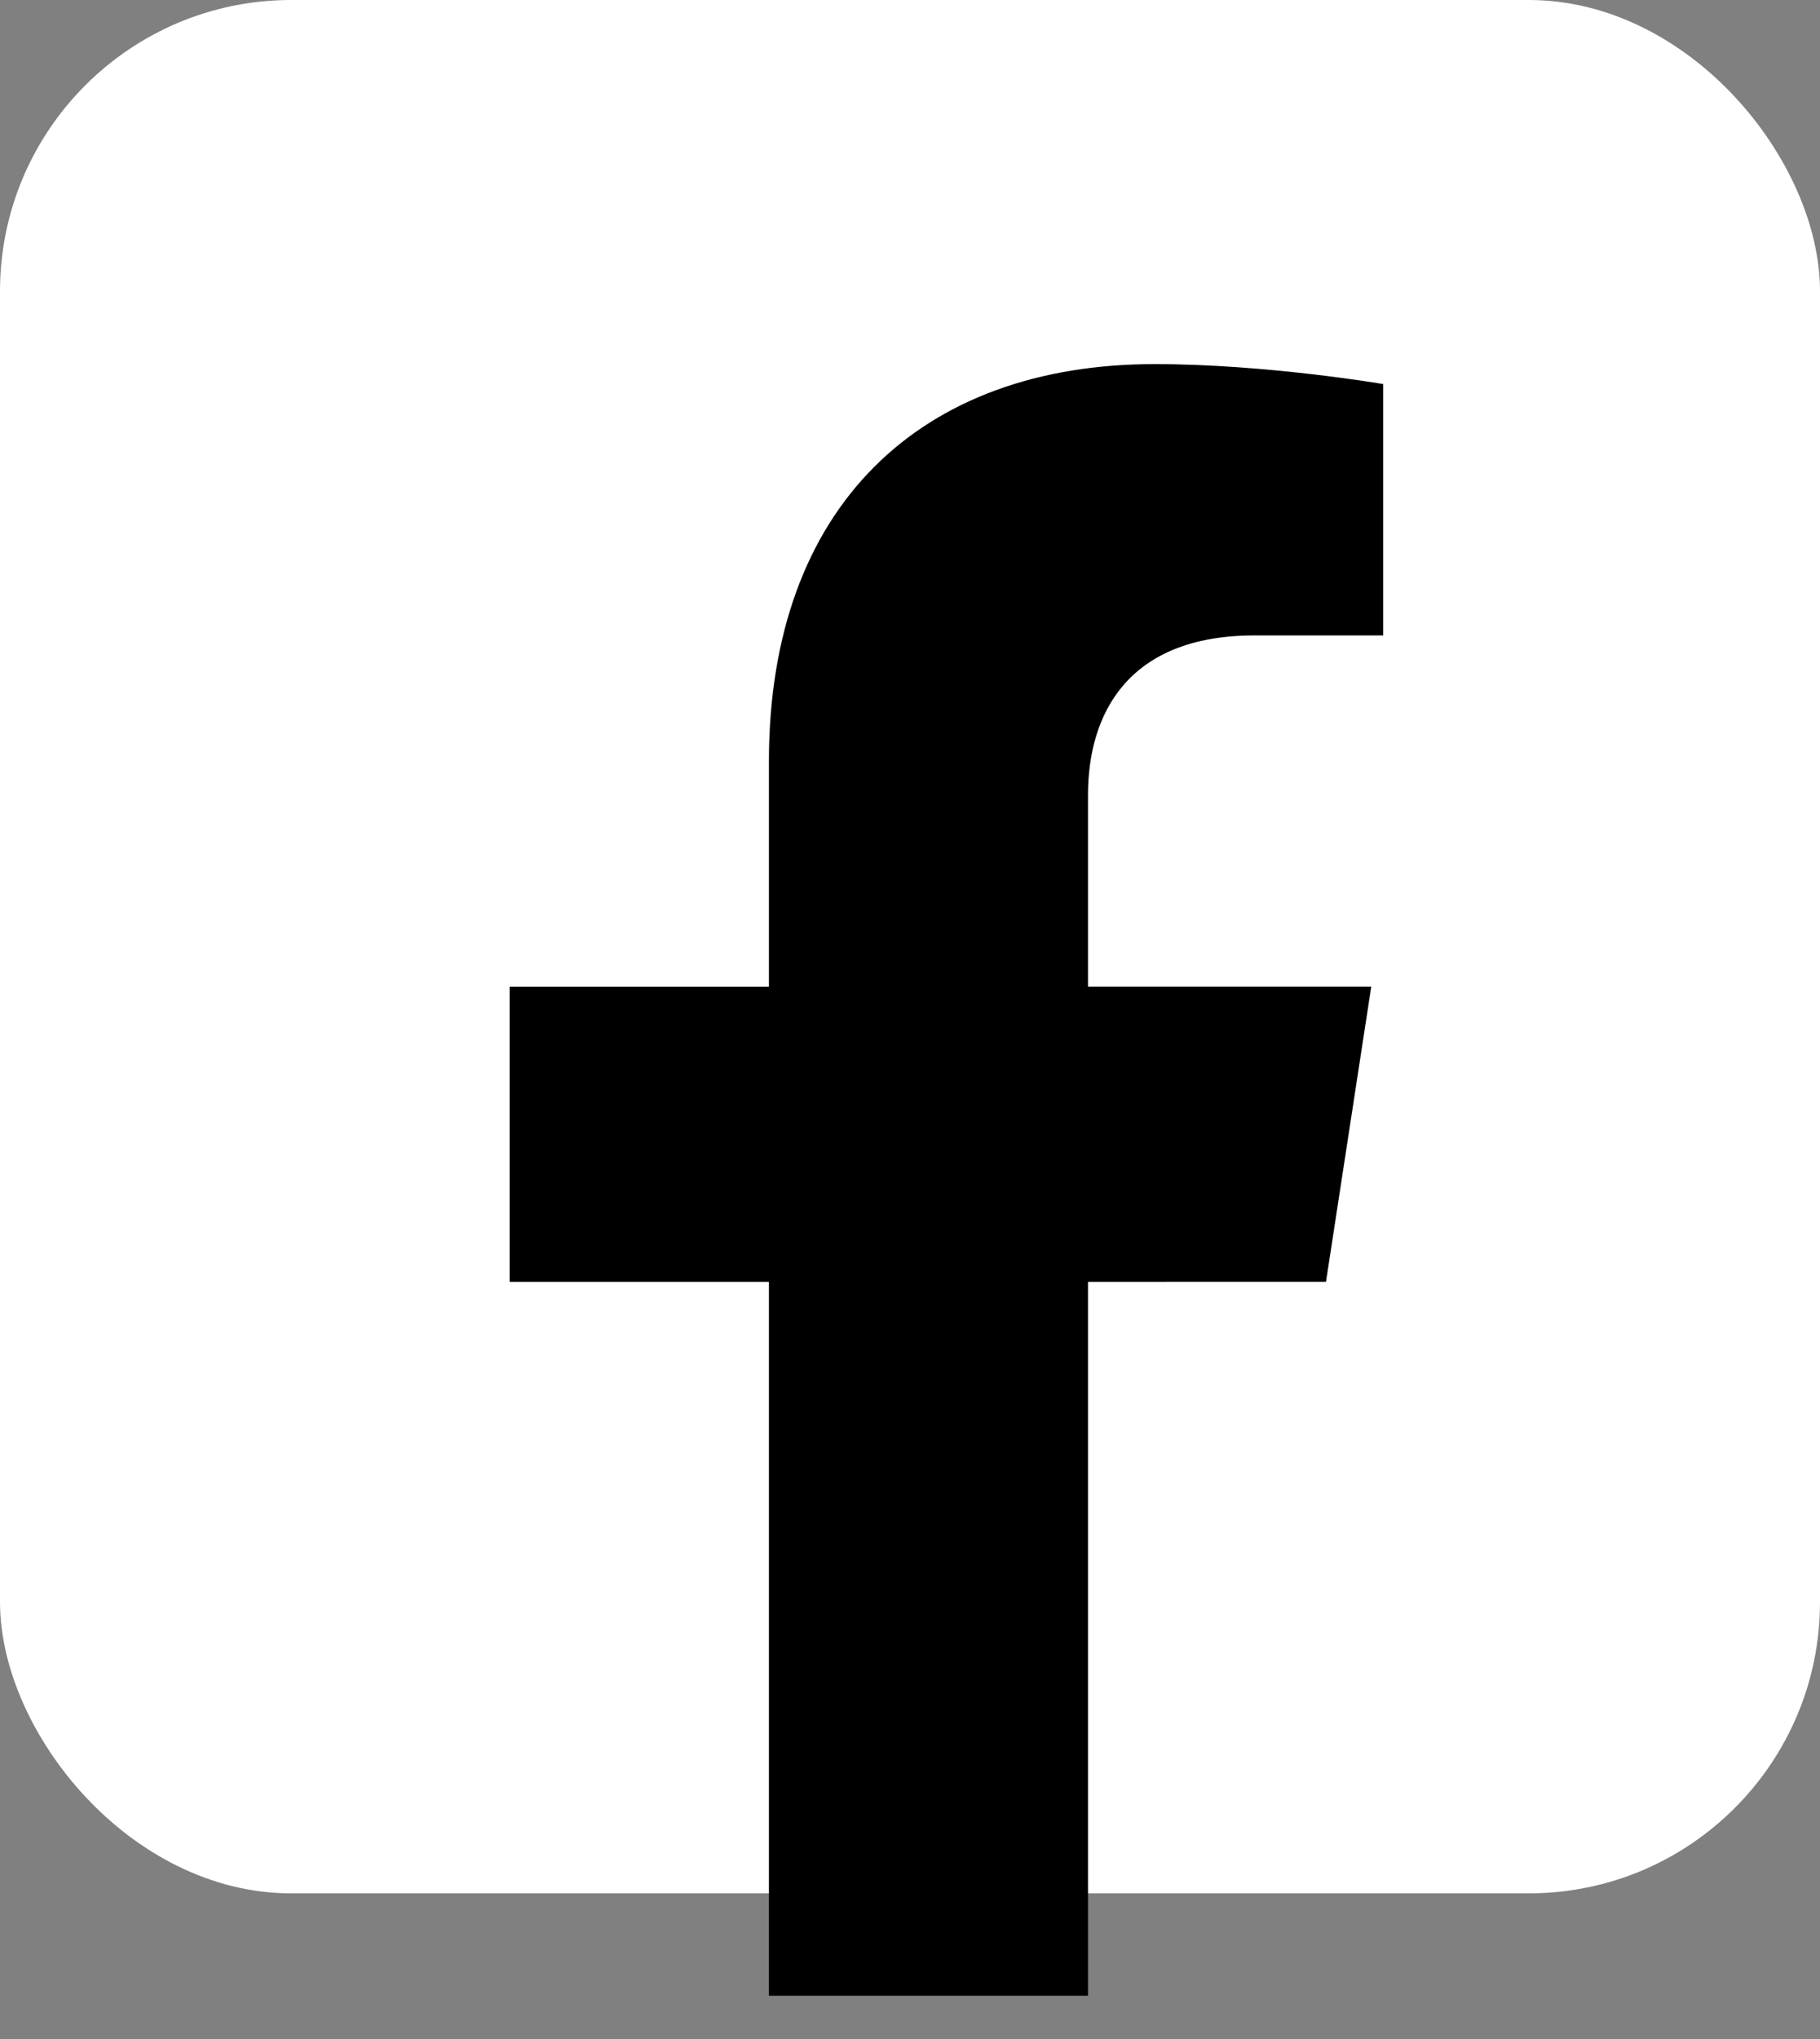
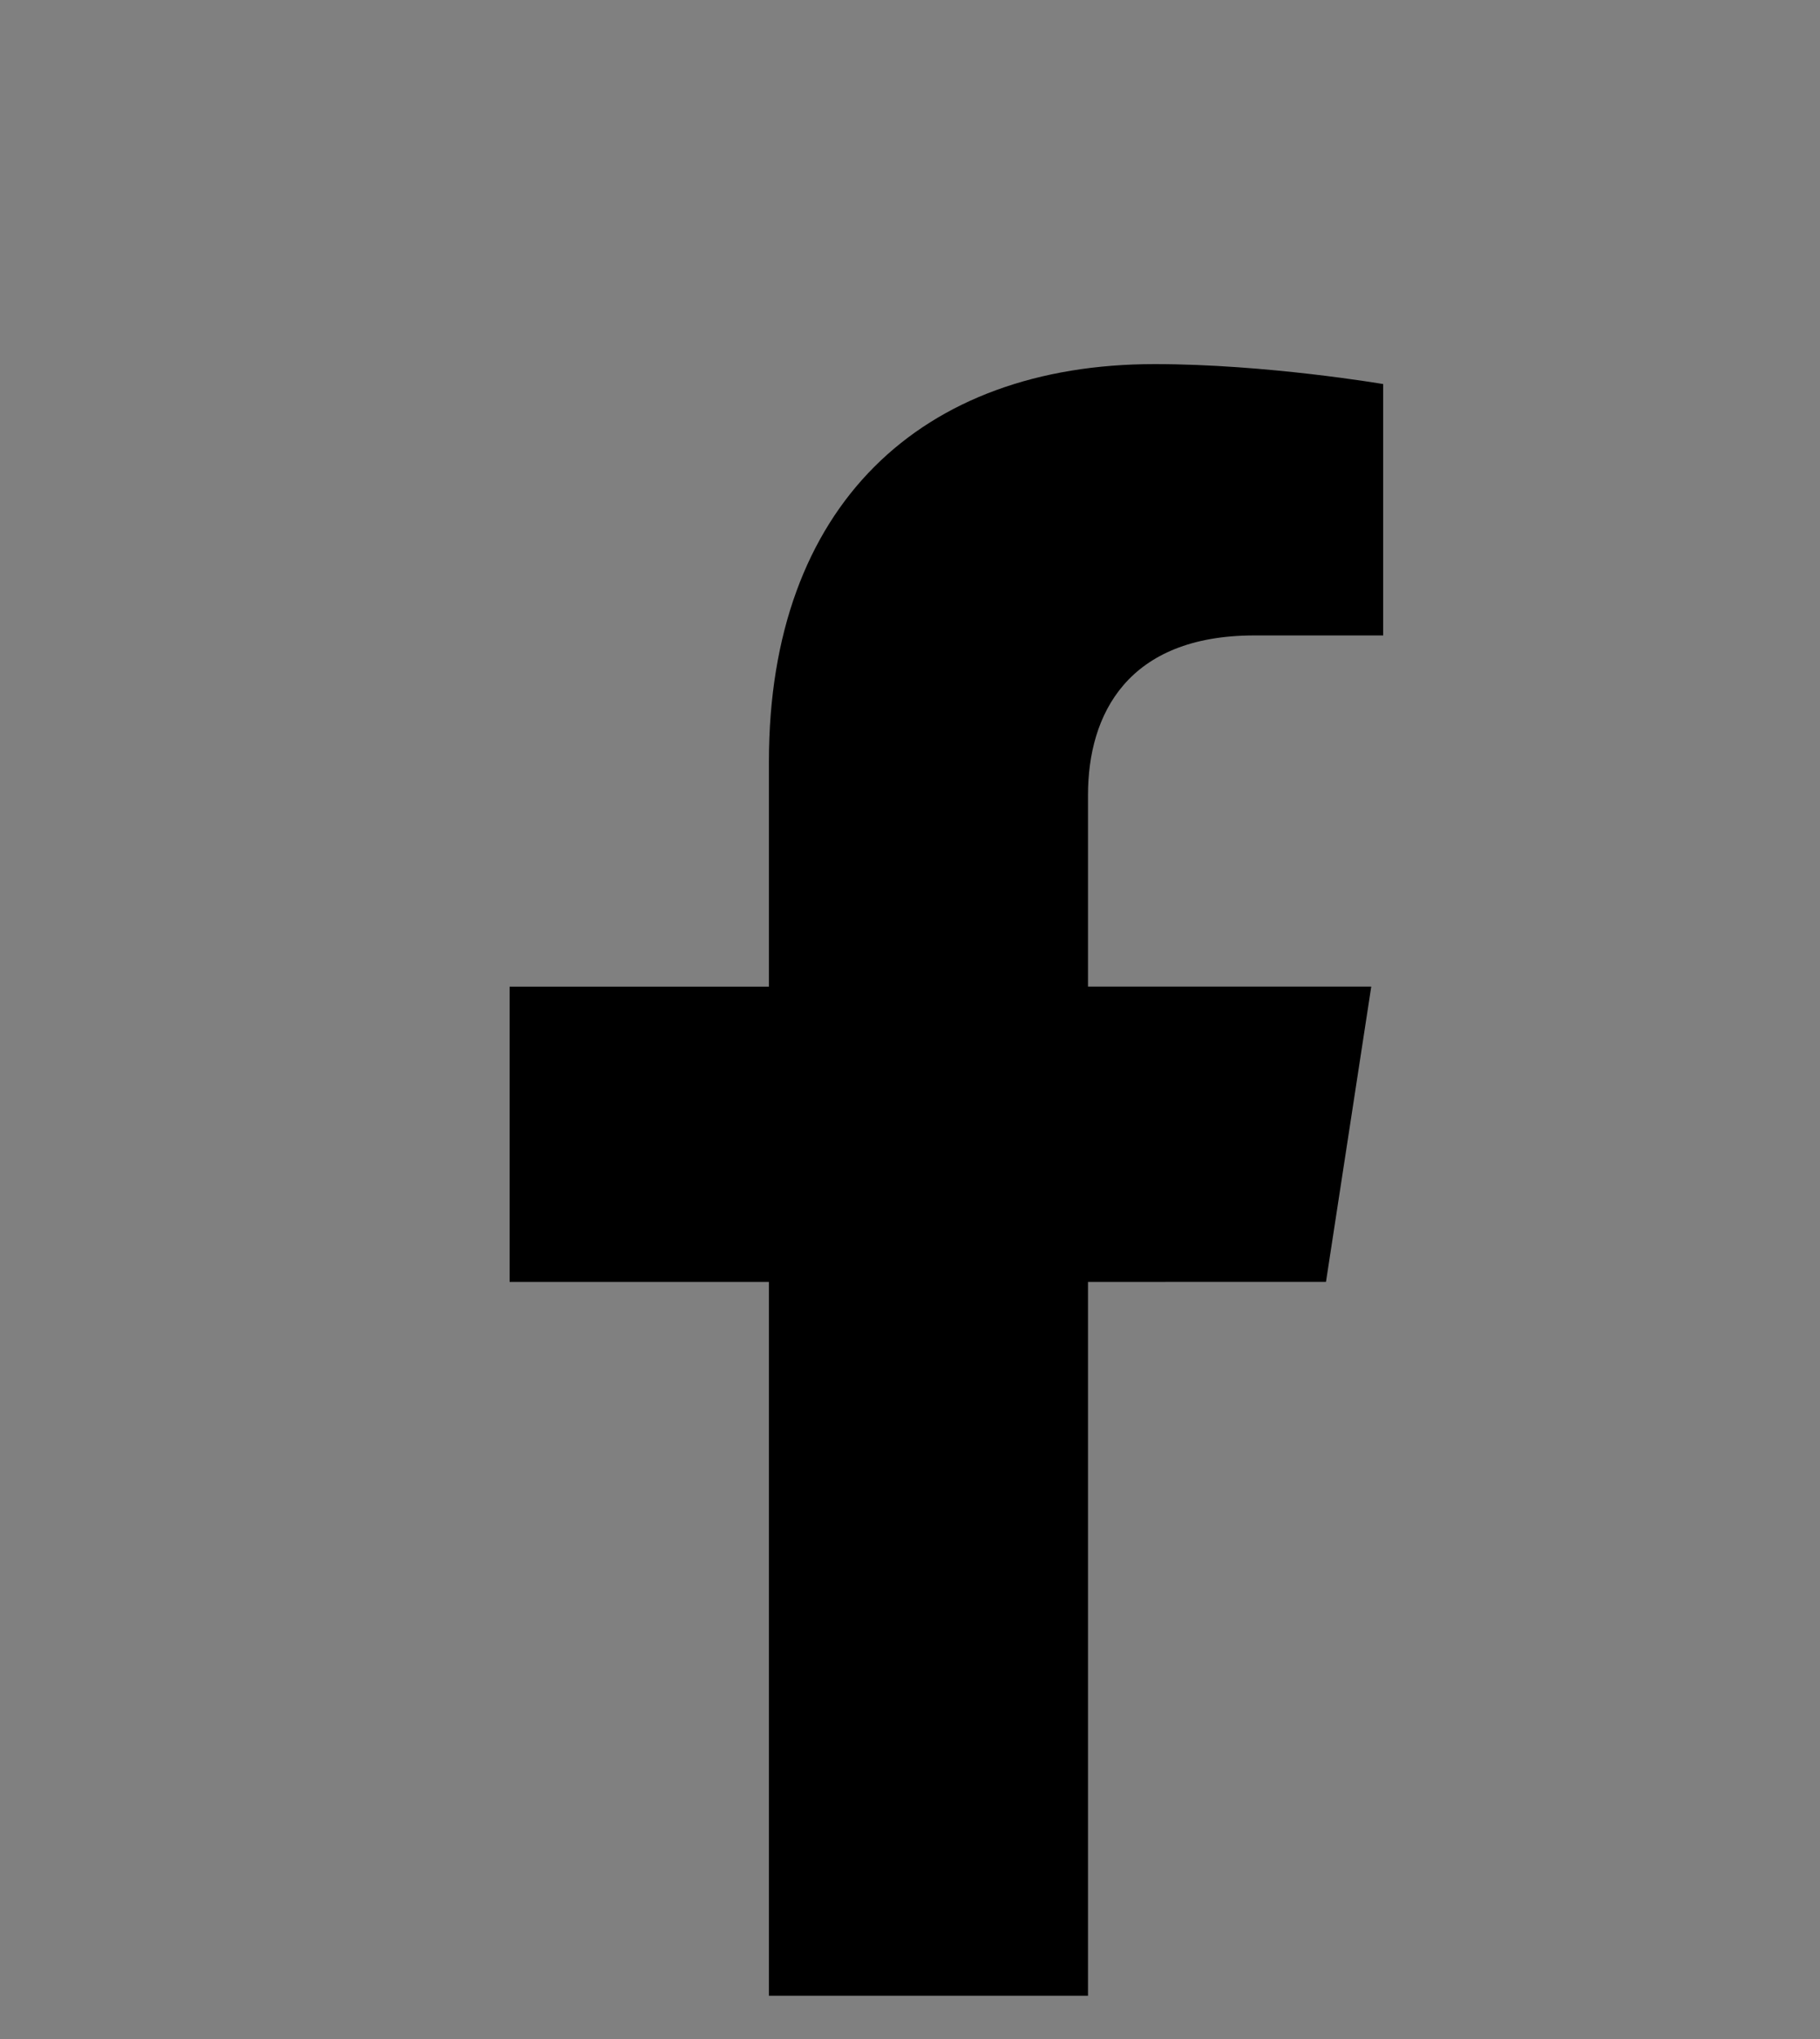
<svg xmlns="http://www.w3.org/2000/svg" width="25" height="28" viewBox="0 0 25 28" fill="none">
  <rect x="0" y="0" width="25" height="28" fill="#808080" stroke="none" />
-   <rect width="25" height="26" rx="4" fill="white" />
  <path d="M18.214 17.603L18.836 13.548H14.945V10.917C14.945 9.808 15.489 8.726 17.231 8.726H19V5.274C19 5.274 17.395 5 15.86 5C12.656 5 10.562 6.942 10.562 10.458V13.549H7V17.604H10.562V27.406H14.945V17.604L18.214 17.603Z" fill="black" />
</svg>